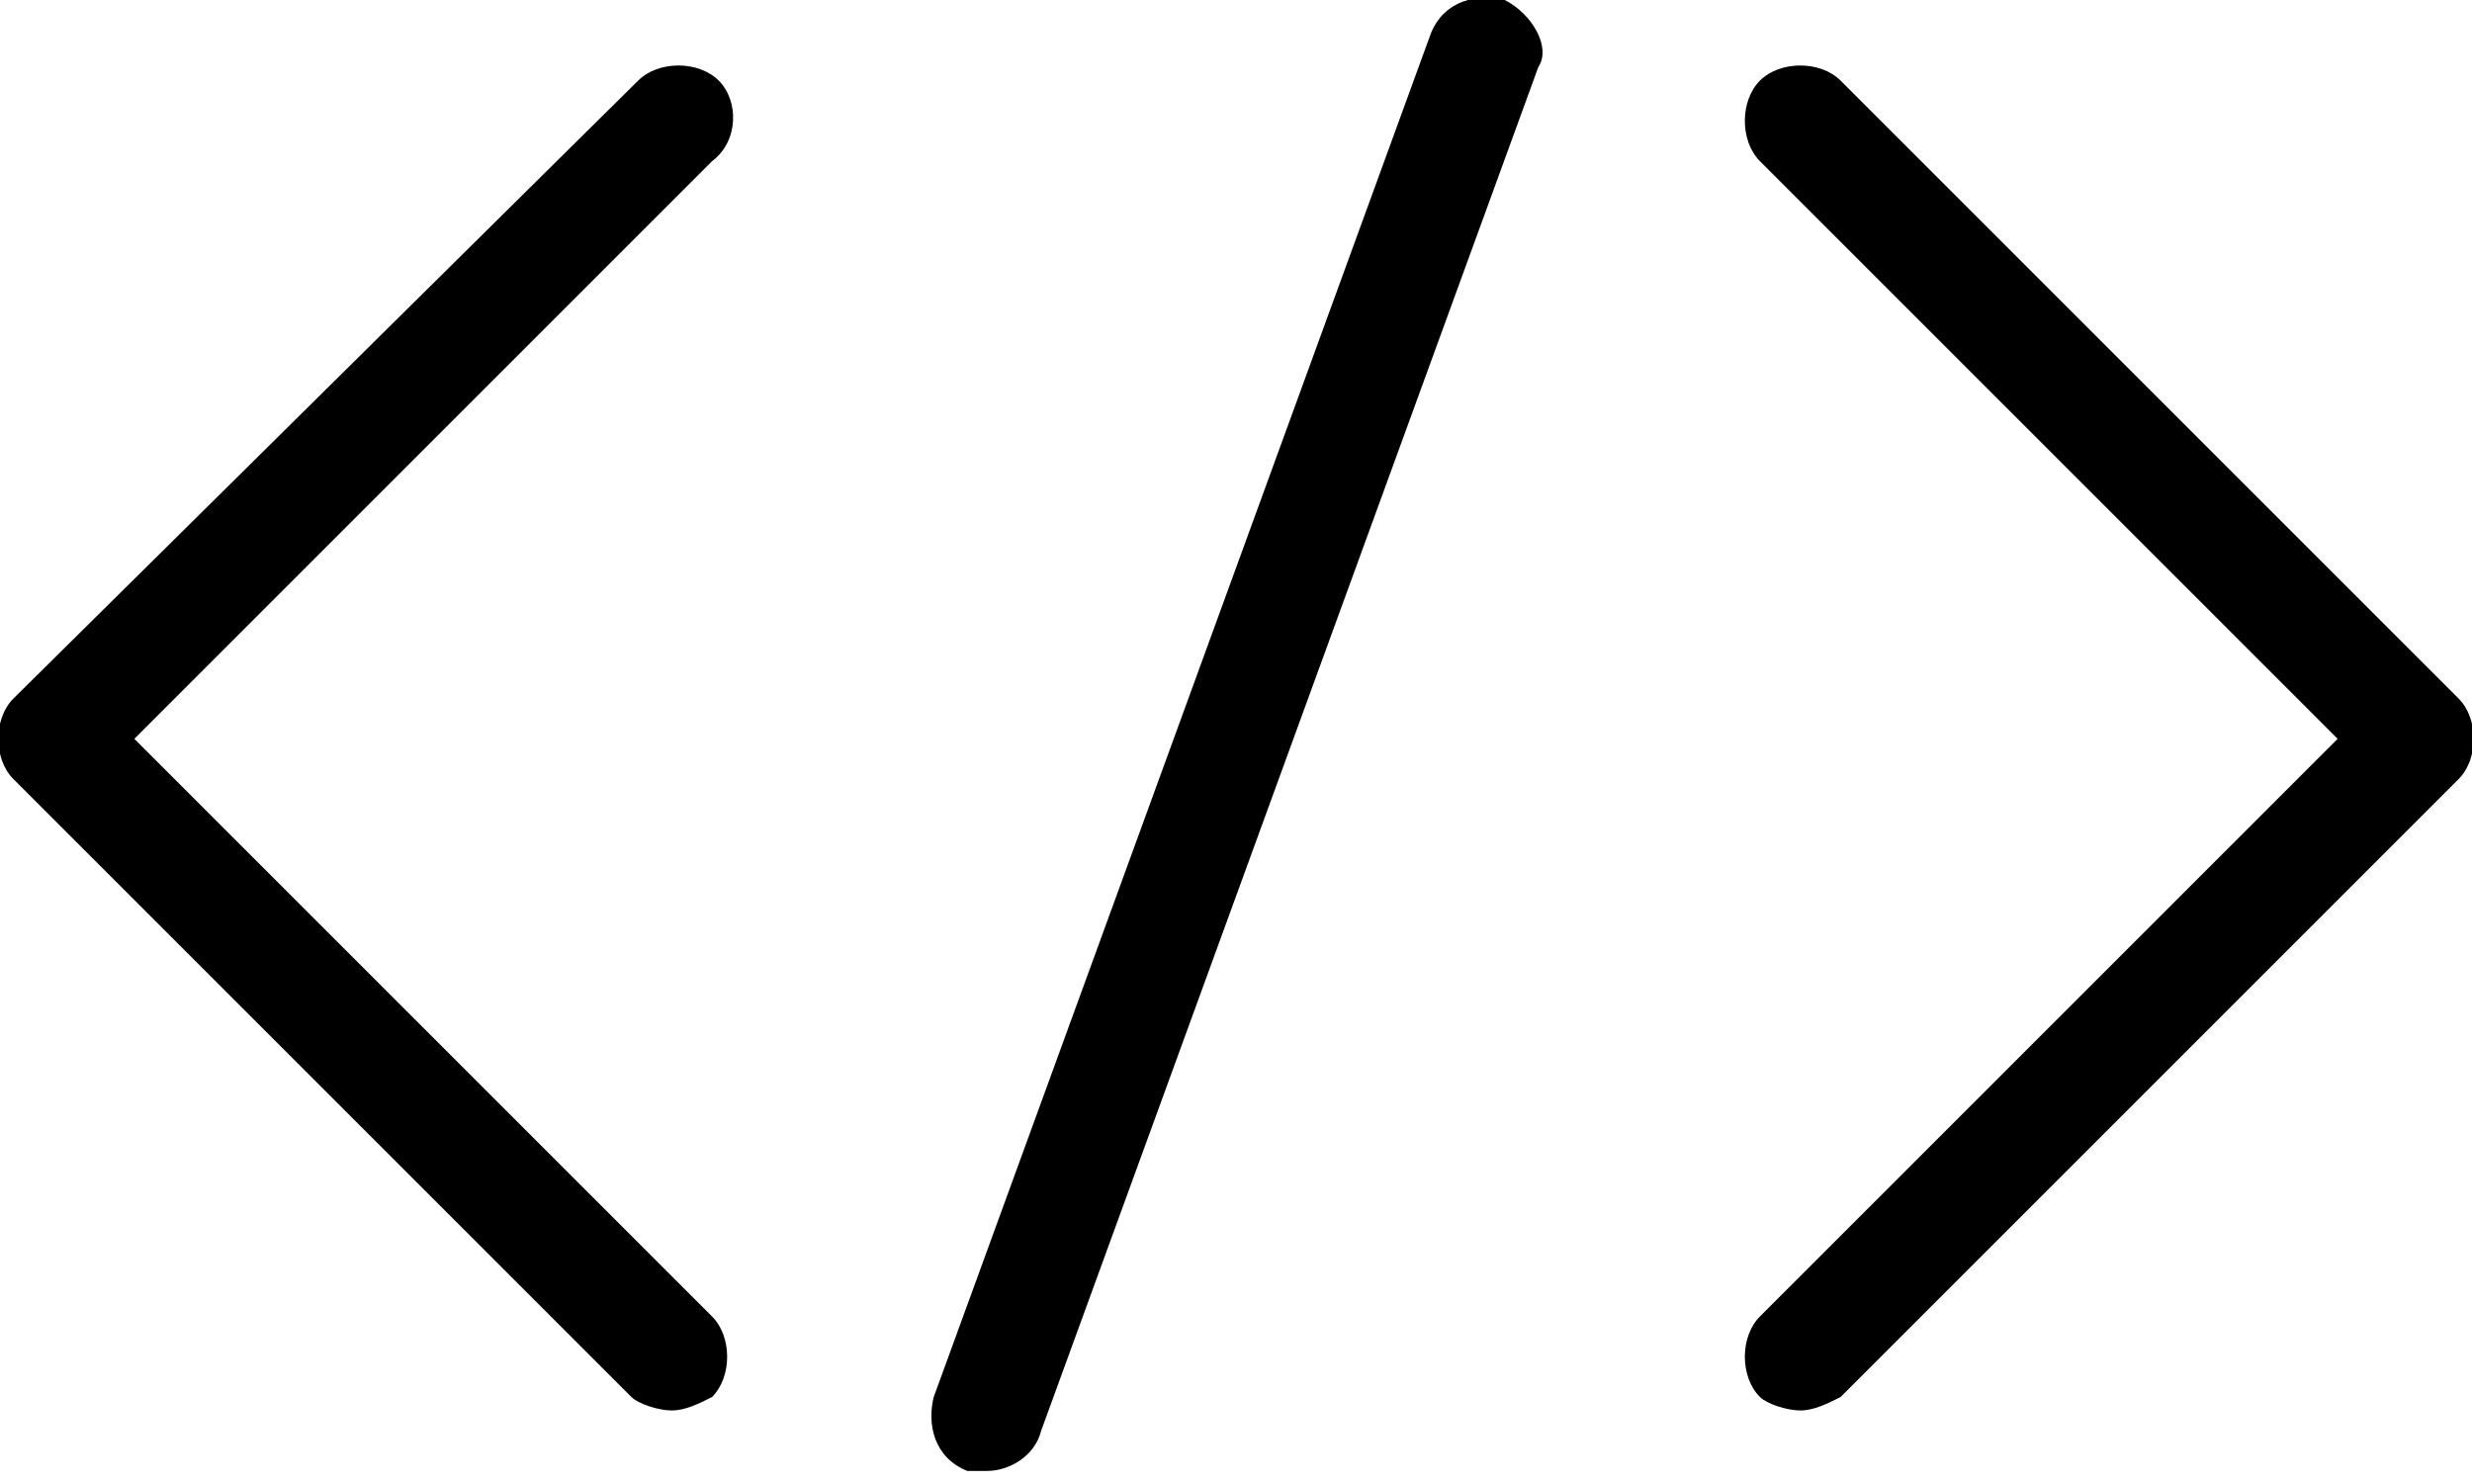
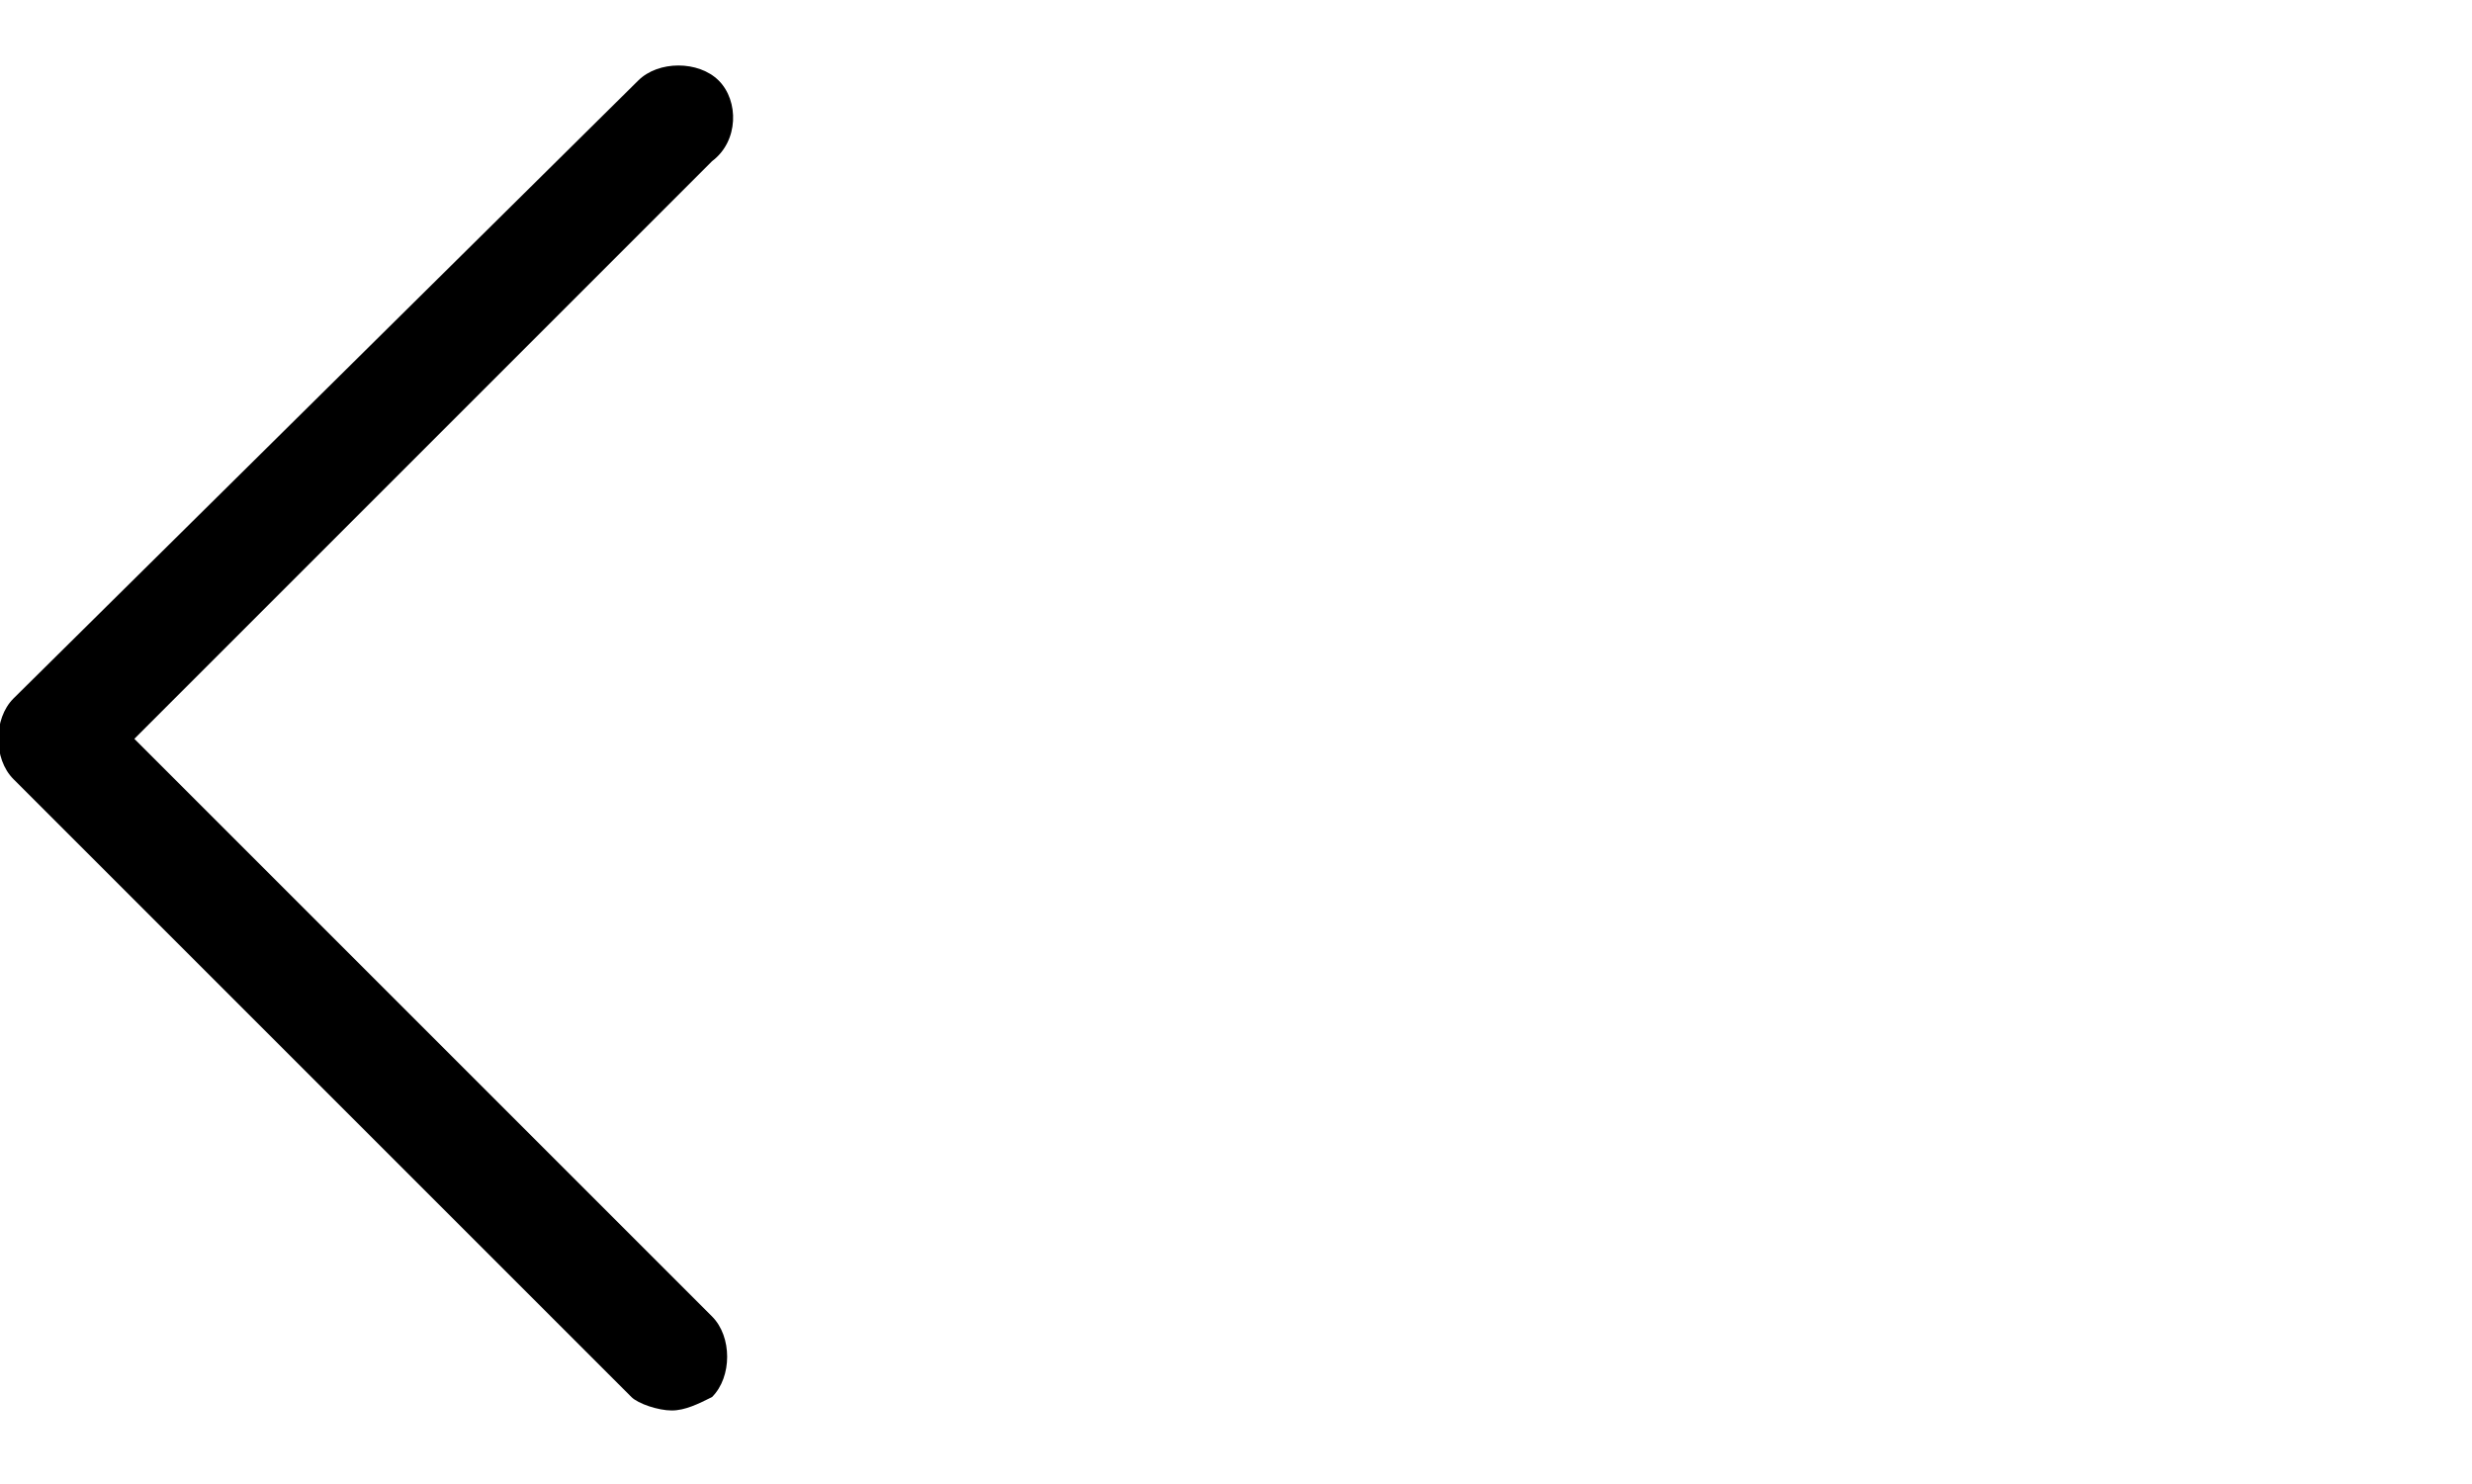
<svg xmlns="http://www.w3.org/2000/svg" version="1.1" id="Capa_1" x="0px" y="0px" viewBox="0 0 36.8 22.1" style="enable-background:new 0 0 36.8 22.1;" xml:space="preserve">
  <path d="M10.7,1.2c-0.3-0.3-0.9-0.3-1.2,0l-9.3,9.2c-0.3,0.3-0.3,0.9,0,1.2l9.2,9.2c0.1,0.1,0.4,0.2,0.6,0.2c0.2,0,0.4-0.1,0.6-0.2  c0.3-0.3,0.3-0.9,0-1.2L2,11l8.6-8.6C11,2.1,11,1.5,10.7,1.2" />
-   <path d="M27.4,1.2c-0.3-0.3-0.9-0.3-1.2,0c-0.3,0.3-0.3,0.9,0,1.2l8.6,8.6l-8.6,8.6c-0.3,0.3-0.3,0.9,0,1.2c0.1,0.1,0.4,0.2,0.6,0.2  c0.2,0,0.4-0.1,0.6-0.2l9.2-9.2c0.3-0.3,0.3-0.9,0-1.2L27.4,1.2z" />
-   <path d="M22.4,0c-0.4-0.1-0.9,0-1.1,0.5l-7.4,20.3c-0.1,0.4,0,0.9,0.5,1.1c0.1,0,0.2,0,0.3,0c0.3,0,0.7-0.2,0.8-0.6l7.4-20.3  C23.1,0.7,22.8,0.2,22.4,0" />
</svg>